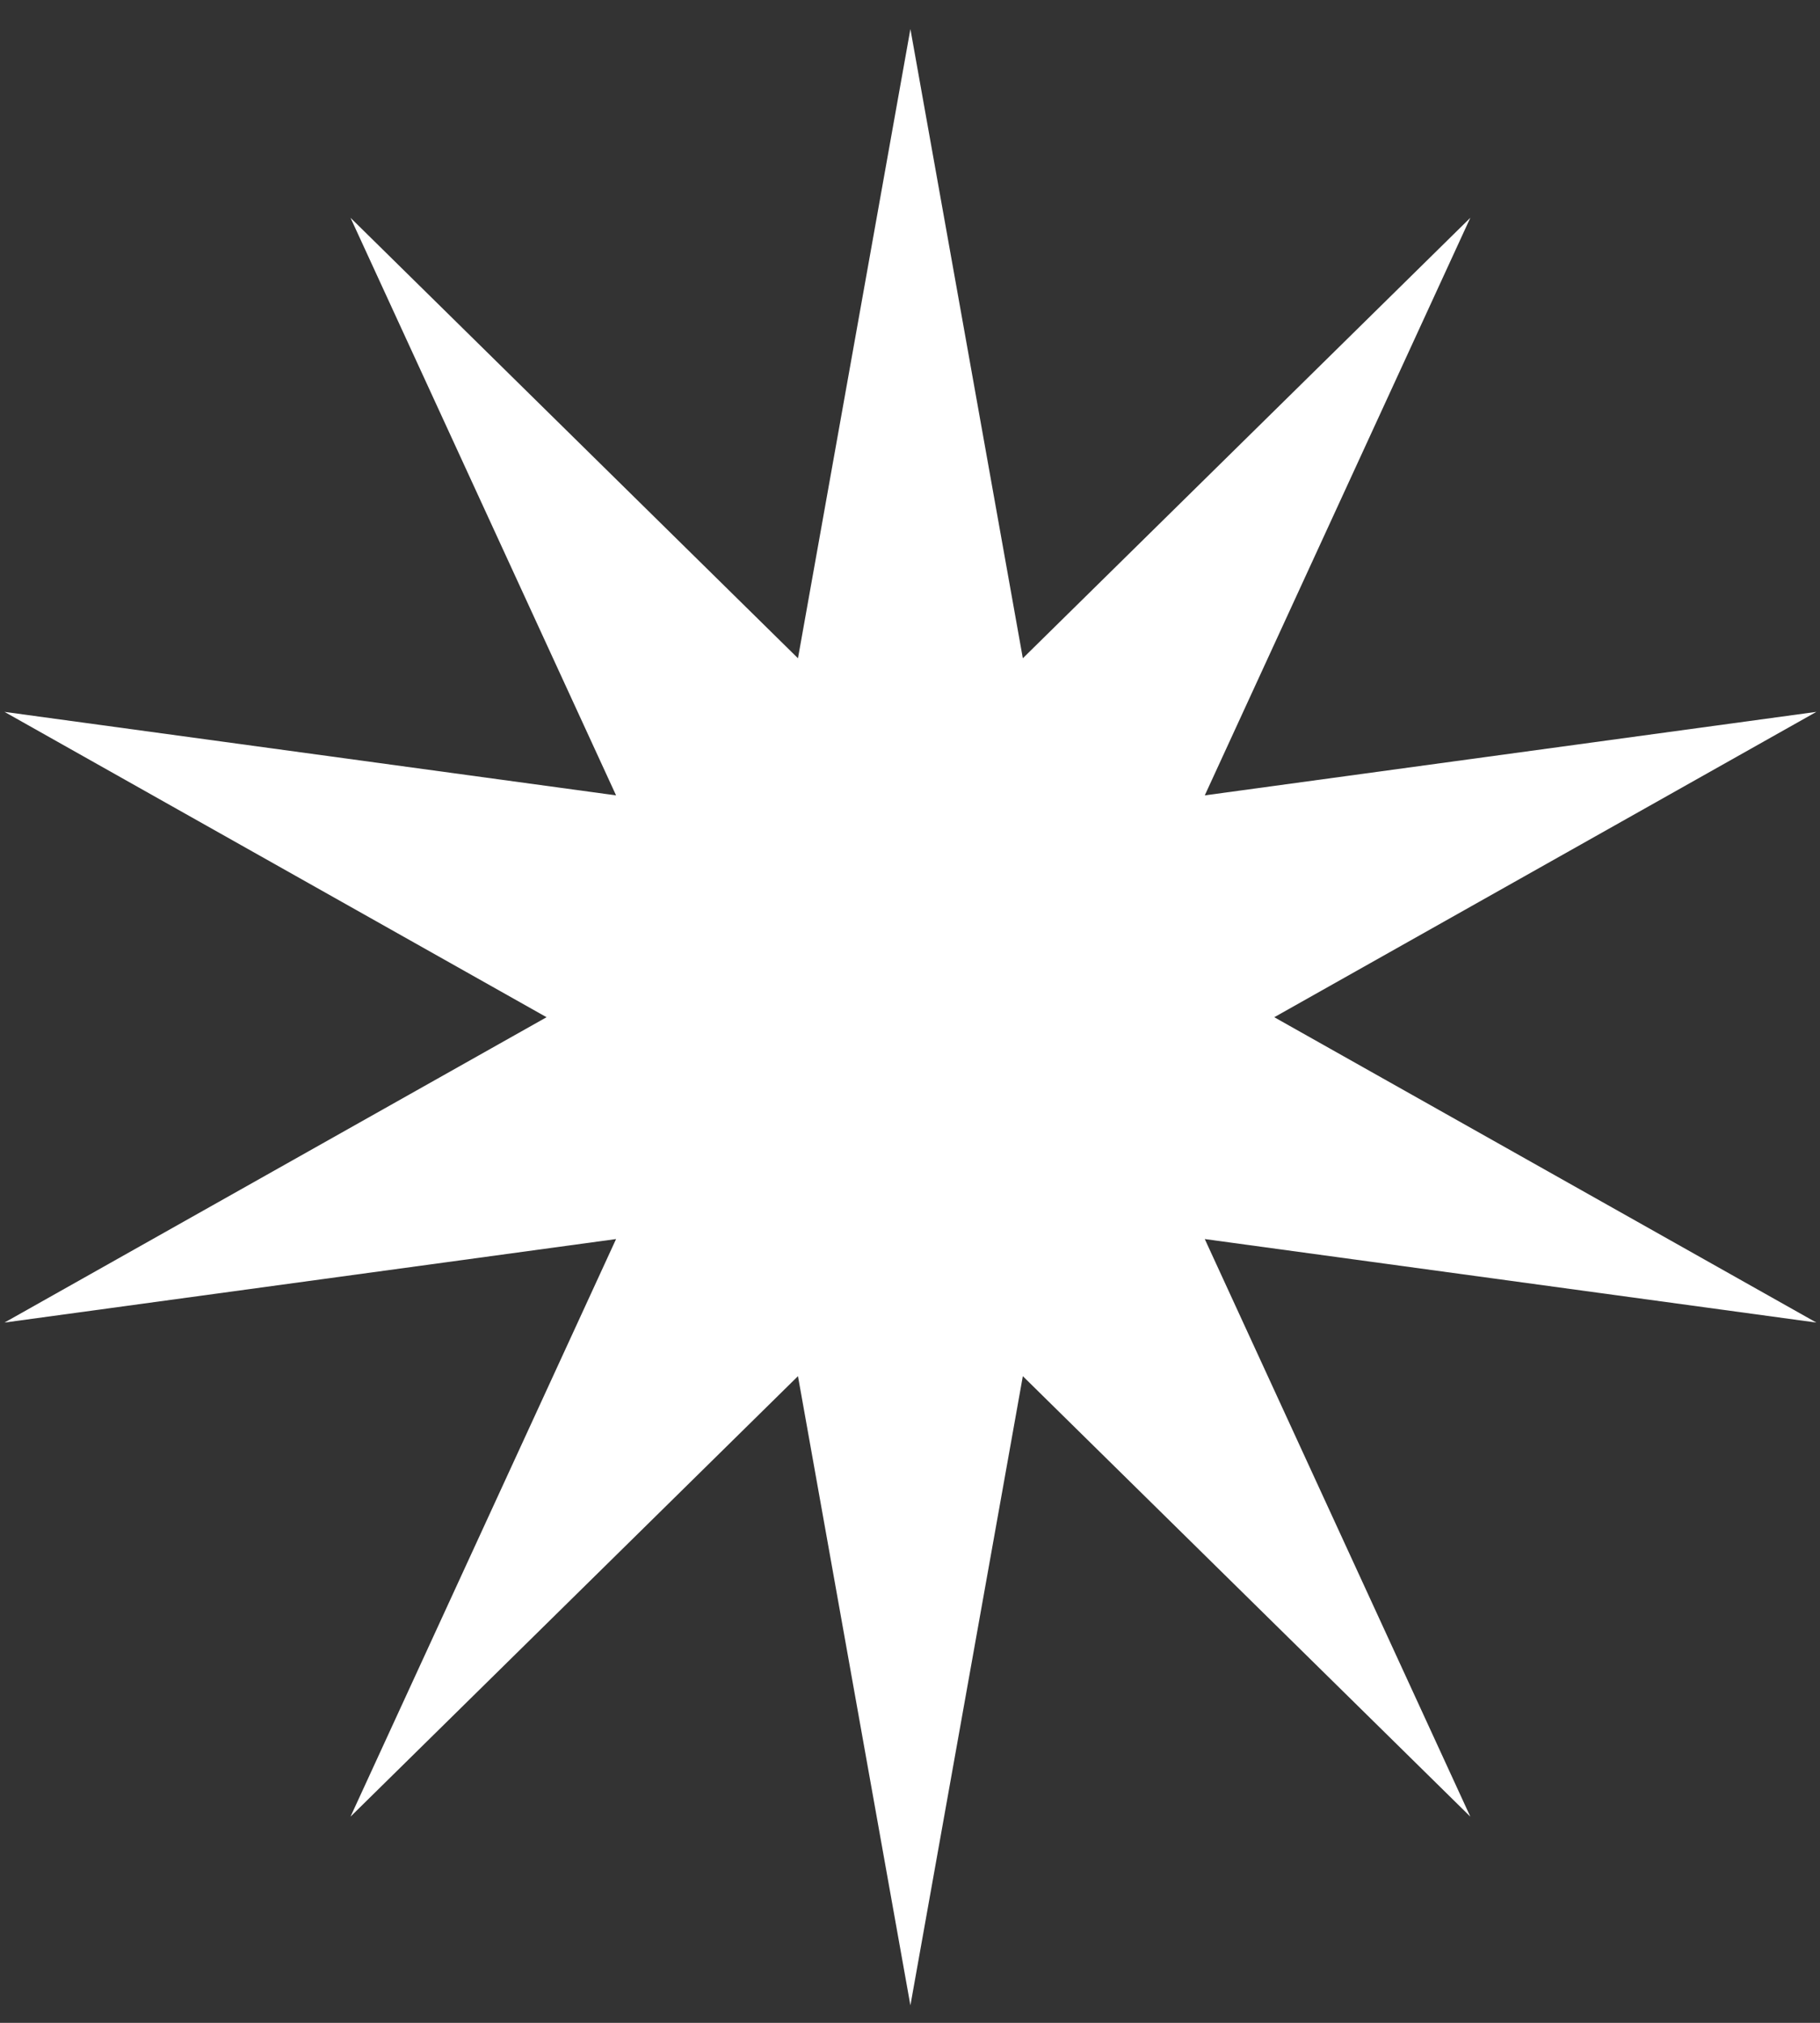
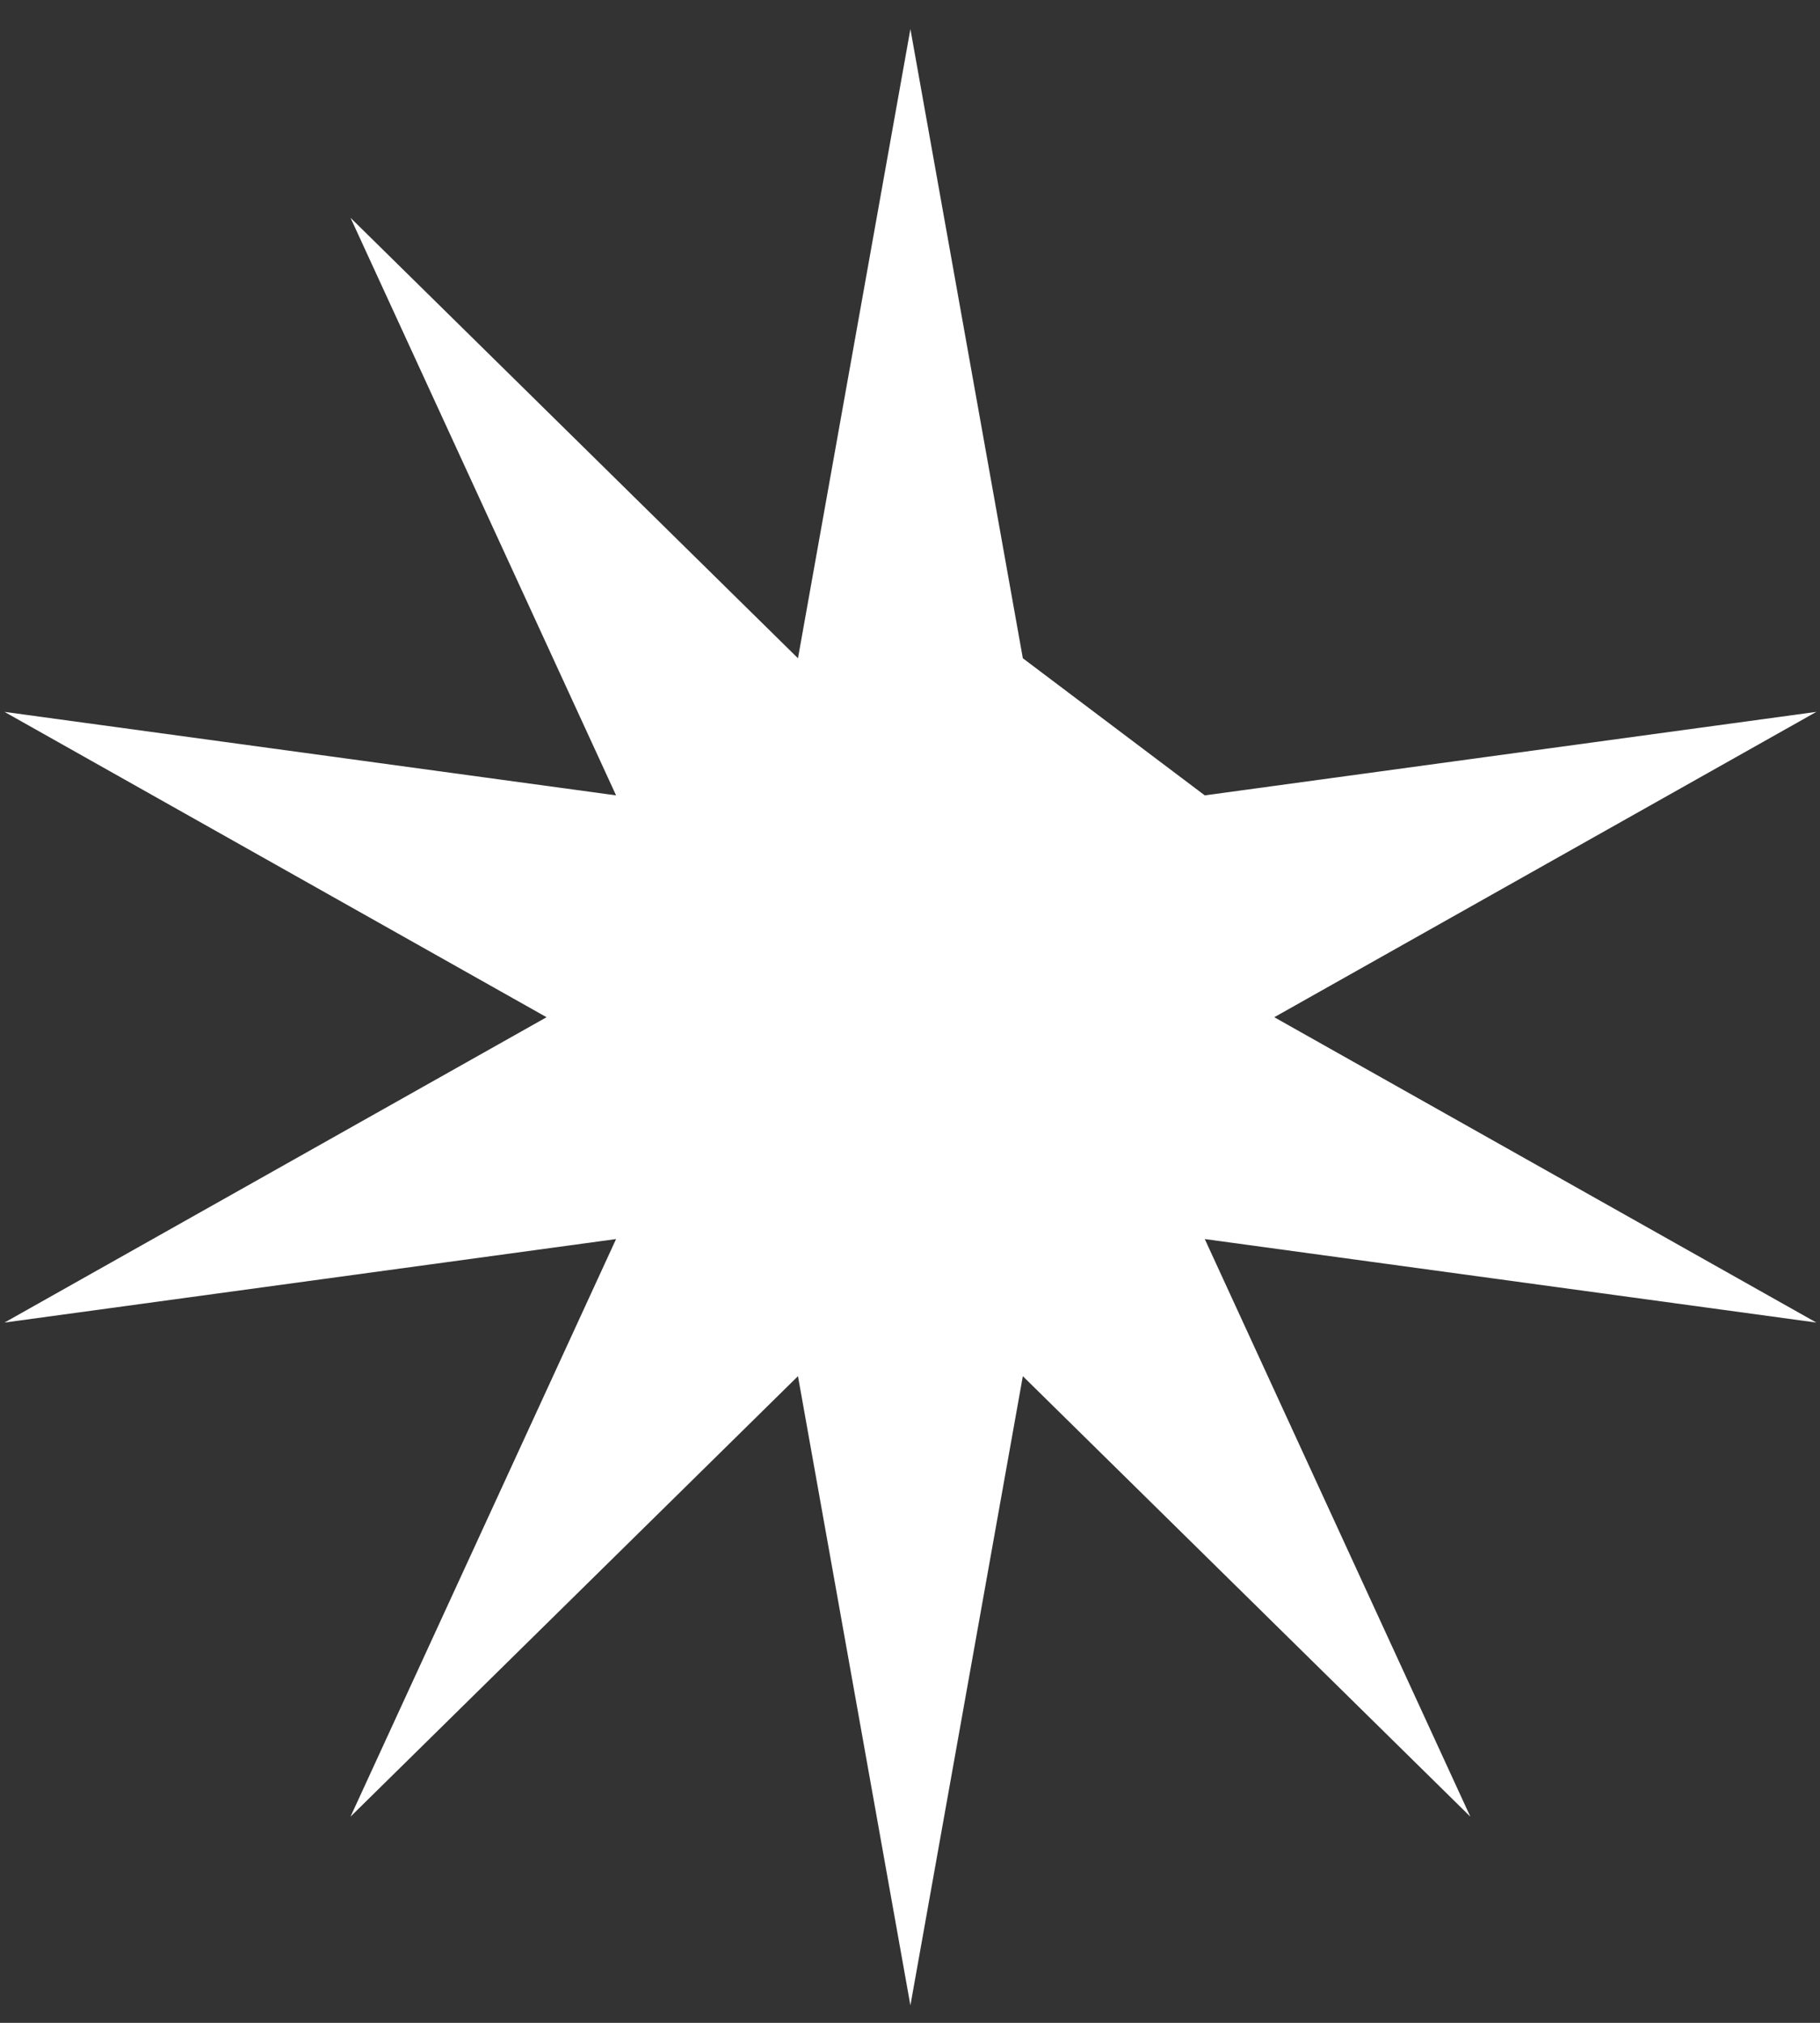
<svg xmlns="http://www.w3.org/2000/svg" width="54" height="60" viewBox="0 0 54 60" fill="none">
  <rect x="0" y="0" width="54" height="60" fill="#333333" stroke="none" />
-   <path d="M27.012 0.862L23.676 19.525L10.4 6.46L18.279 23.592L0.133 21.115L16.217 30.172L0.133 39.229L18.279 36.752L10.4 53.884L23.676 40.819L27.012 59.482L30.348 40.819L43.625 53.884L35.746 36.752L53.892 39.229L37.808 30.172L53.892 21.115L35.746 23.592L43.625 6.46L30.348 19.525L27.012 0.862Z" fill="white" />
+   <path d="M27.012 0.862L23.676 19.525L10.4 6.46L18.279 23.592L0.133 21.115L16.217 30.172L0.133 39.229L18.279 36.752L10.4 53.884L23.676 40.819L27.012 59.482L30.348 40.819L43.625 53.884L35.746 36.752L53.892 39.229L37.808 30.172L53.892 21.115L35.746 23.592L30.348 19.525L27.012 0.862Z" fill="white" />
</svg>